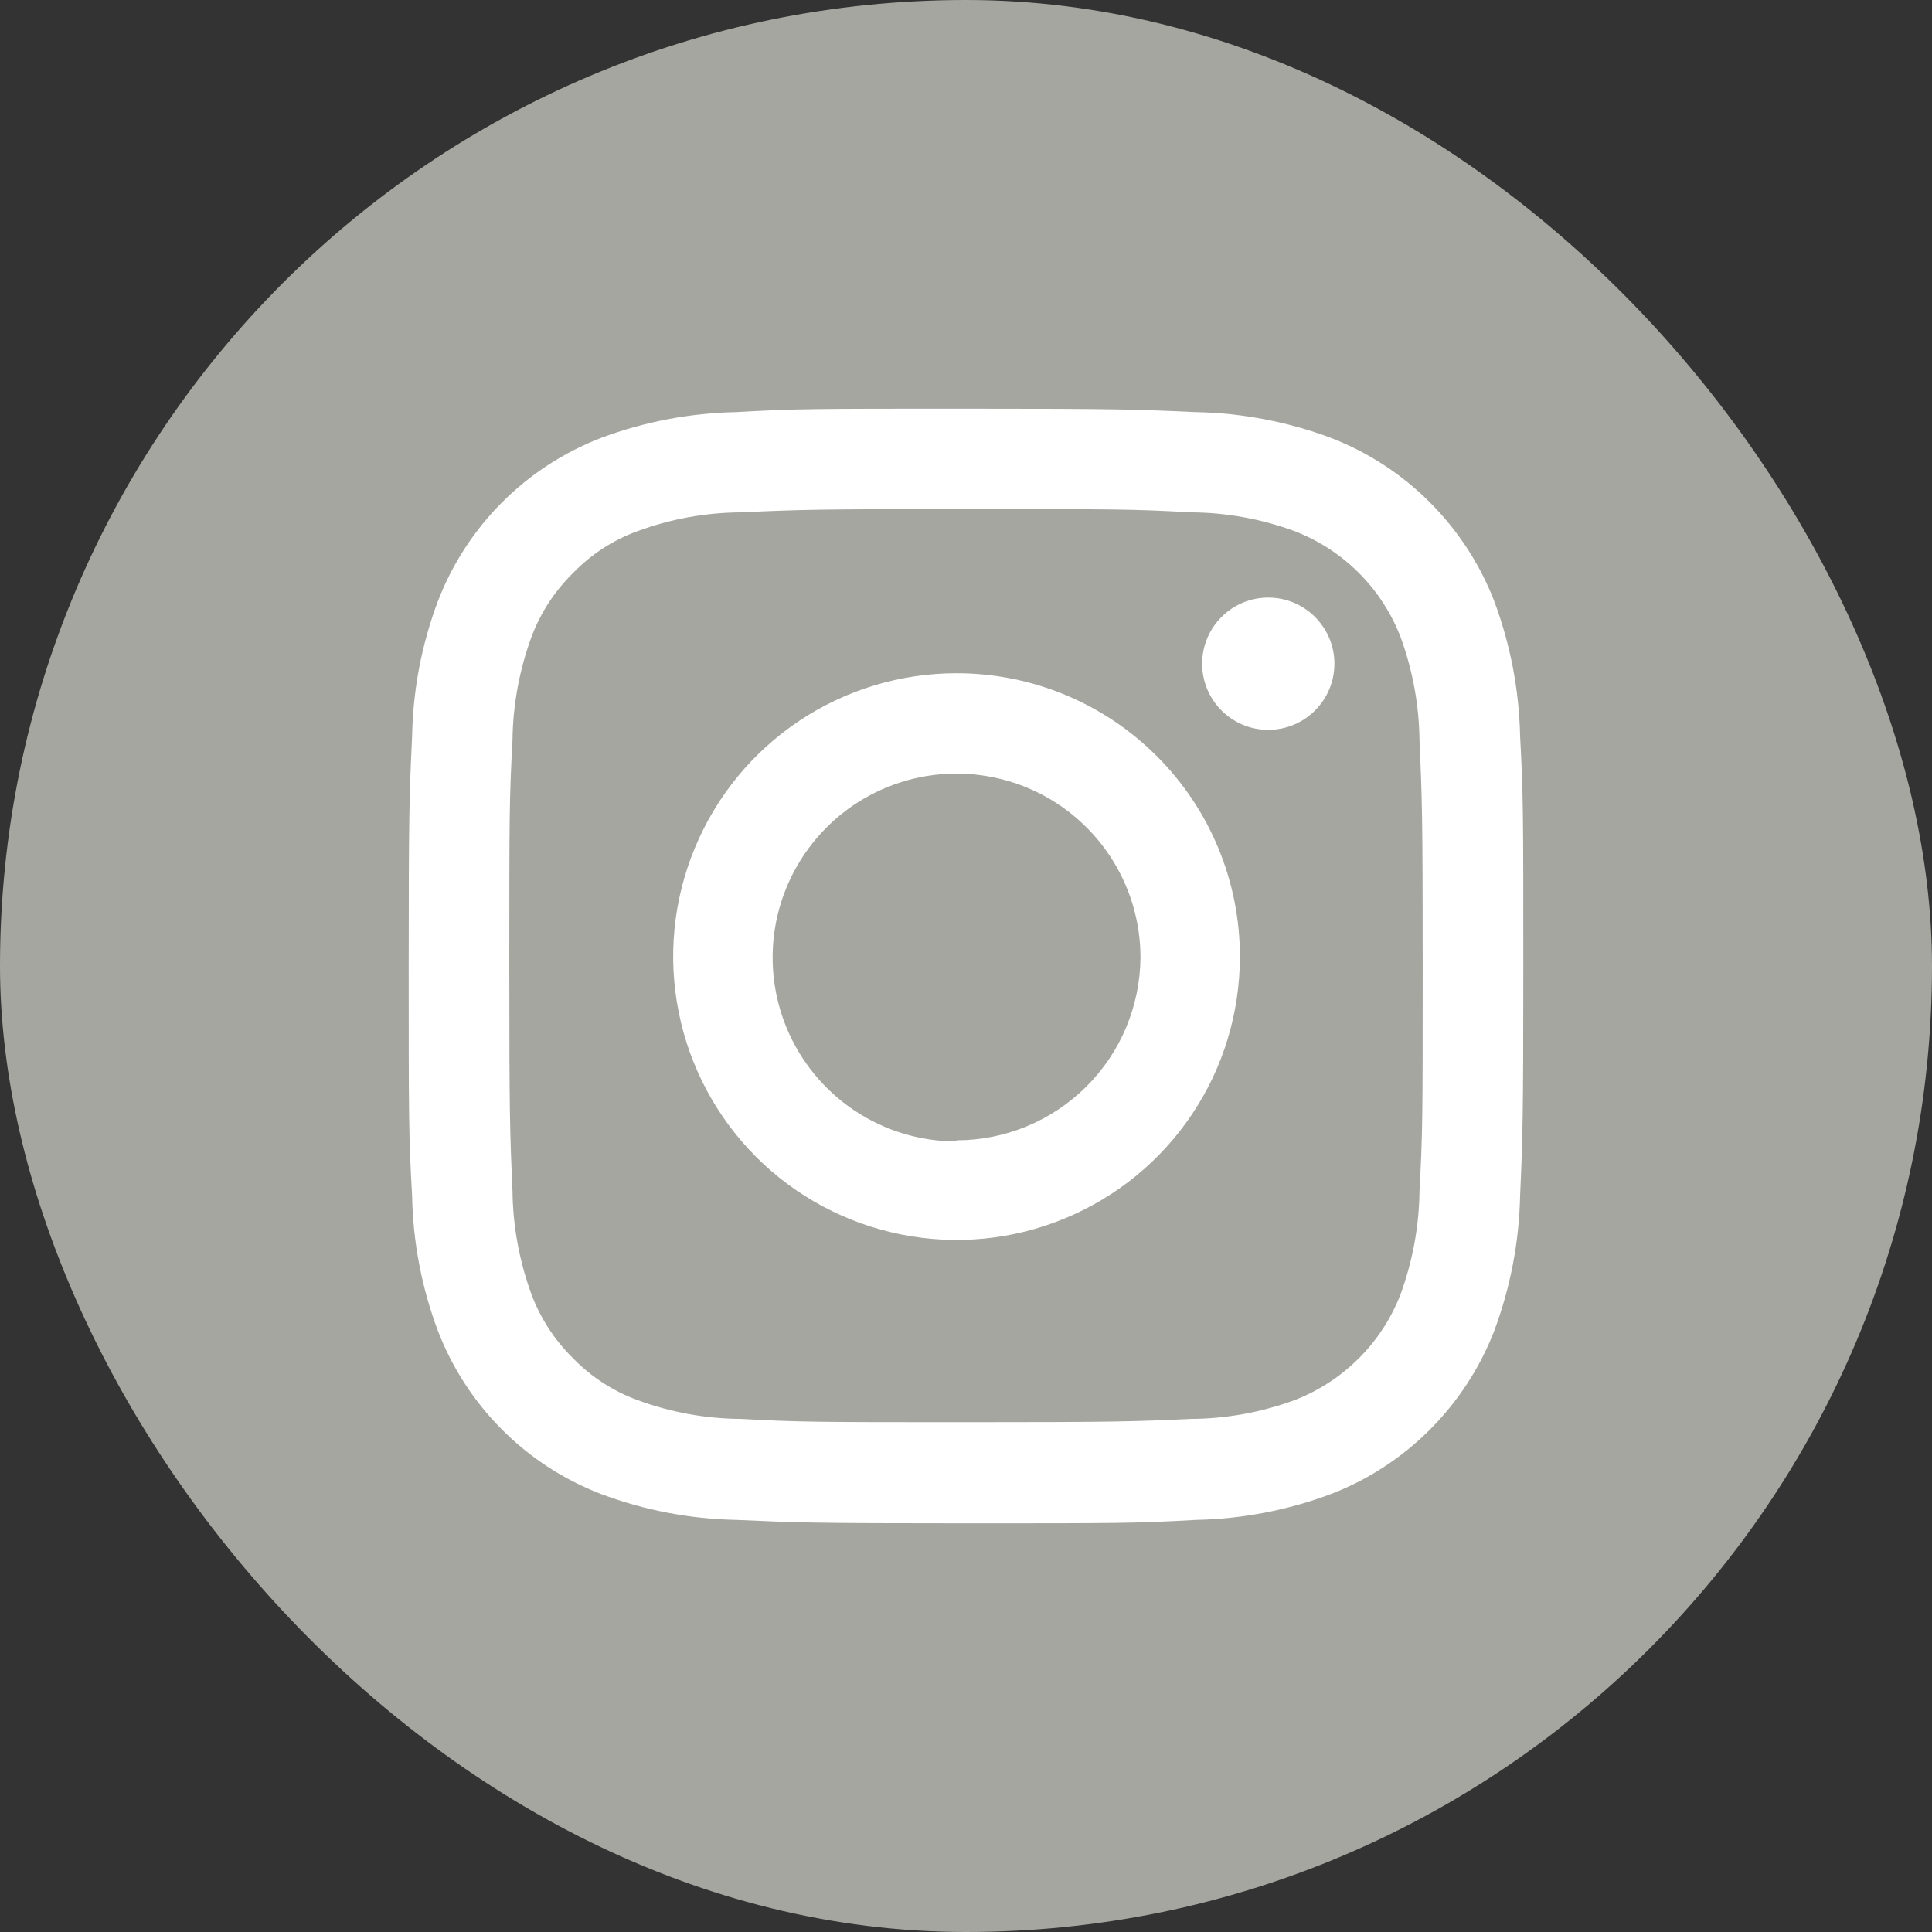
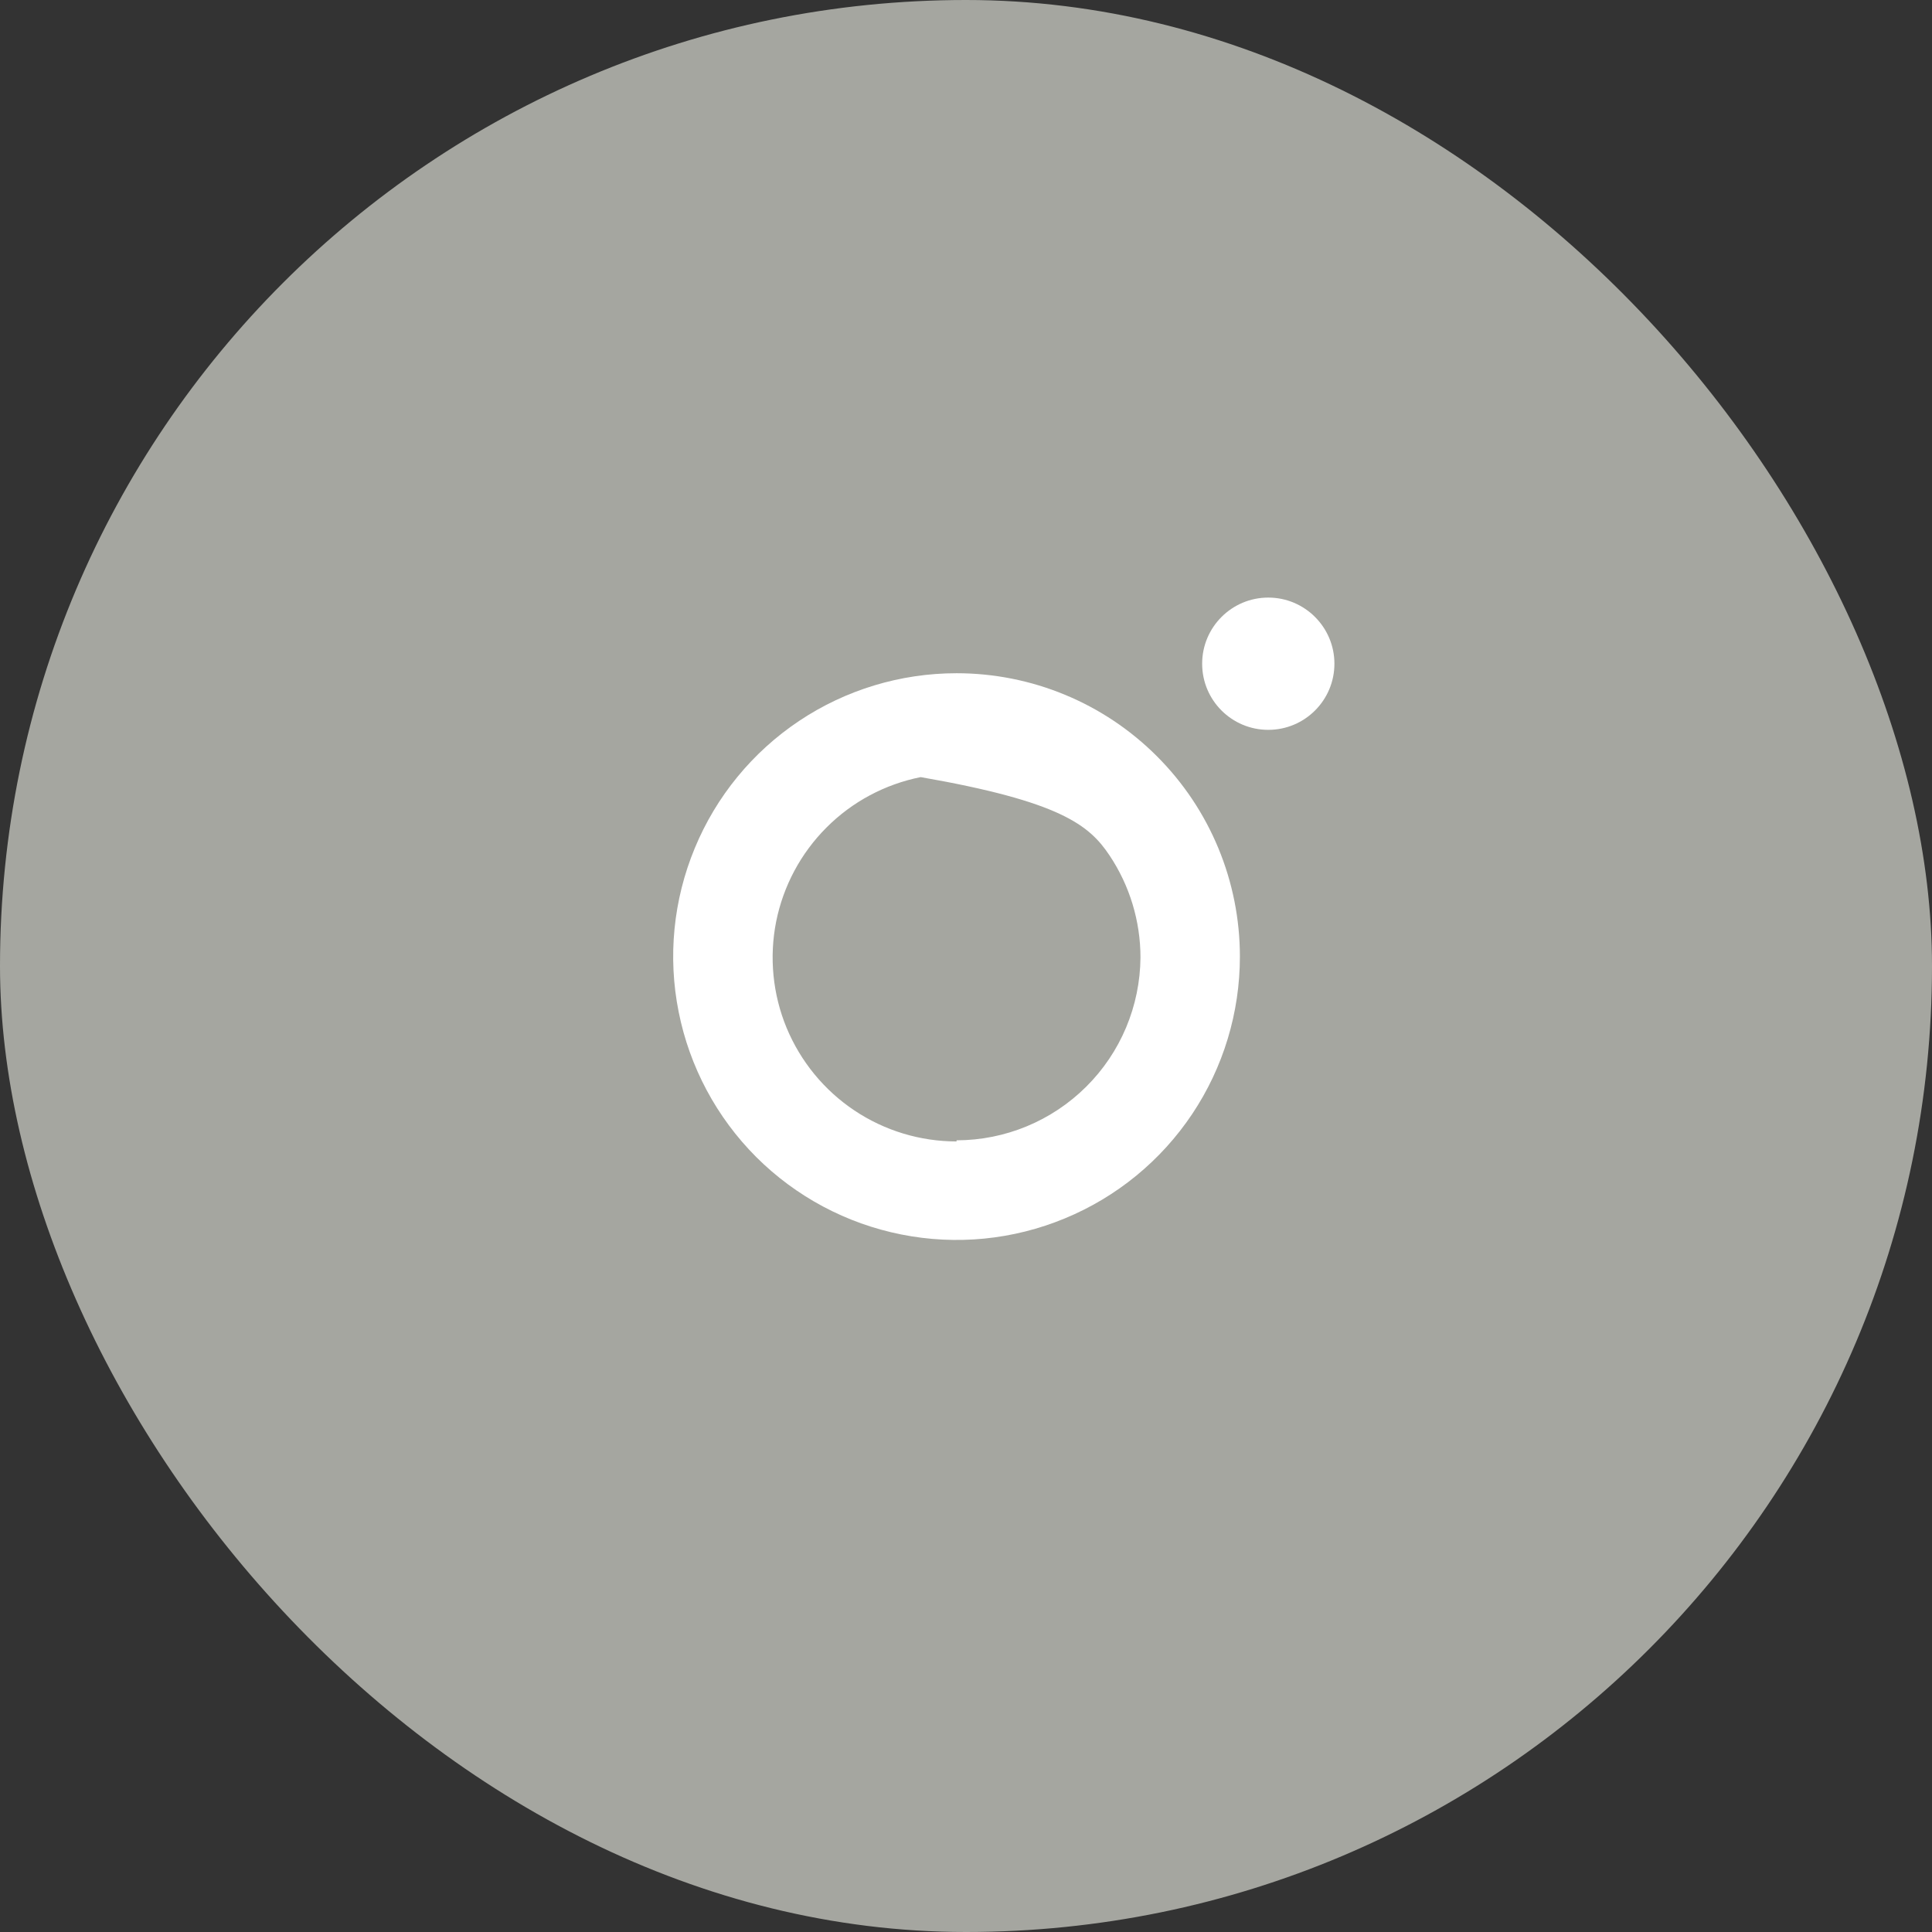
<svg xmlns="http://www.w3.org/2000/svg" width="26" height="26" viewBox="0 0 26 26" fill="none">
  <rect x="0" y="0" width="26" height="26" fill="#333333" stroke="none" />
  <rect width="26" height="26" rx="13" fill="#A5A6A0" />
-   <path d="M13.001 6.851C15.002 6.851 15.241 6.851 16.03 6.895C16.506 6.898 16.979 6.984 17.425 7.149C17.748 7.274 18.042 7.465 18.287 7.71C18.532 7.955 18.723 8.249 18.848 8.572C19.011 9.018 19.098 9.489 19.103 9.964C19.138 10.755 19.146 10.982 19.146 12.995C19.146 15.008 19.146 15.235 19.103 16.026C19.098 16.501 19.011 16.972 18.848 17.418C18.723 17.741 18.532 18.035 18.287 18.279C18.042 18.524 17.748 18.716 17.425 18.841C16.979 19.006 16.506 19.092 16.03 19.095C15.241 19.131 15.012 19.139 13.001 19.139C10.99 19.139 10.761 19.138 9.97 19.095C9.494 19.092 9.023 19.006 8.577 18.841C8.251 18.722 7.956 18.53 7.714 18.281C7.466 18.038 7.274 17.744 7.152 17.418C6.989 16.972 6.902 16.501 6.897 16.026C6.862 15.235 6.854 15.008 6.854 12.995C6.854 10.982 6.854 10.755 6.897 9.964C6.902 9.489 6.989 9.018 7.152 8.572C7.274 8.246 7.466 7.952 7.714 7.709C7.956 7.459 8.251 7.268 8.577 7.149C9.023 6.984 9.494 6.898 9.97 6.895C10.761 6.859 10.988 6.851 13.001 6.851ZM13.001 5.5C10.965 5.5 10.71 5.5 9.909 5.546C9.286 5.558 8.669 5.676 8.086 5.894C7.588 6.087 7.135 6.381 6.758 6.759C6.38 7.137 6.086 7.59 5.894 8.088C5.675 8.67 5.557 9.286 5.546 9.908C5.508 10.707 5.5 10.964 5.5 13C5.5 15.036 5.5 15.29 5.546 16.092C5.557 16.714 5.675 17.329 5.894 17.912C6.086 18.41 6.38 18.863 6.758 19.241C7.135 19.619 7.588 19.913 8.086 20.105C8.669 20.324 9.286 20.442 9.909 20.454C10.708 20.49 10.962 20.5 13.001 20.5C15.04 20.5 15.292 20.5 16.094 20.454C16.716 20.442 17.331 20.324 17.914 20.105C18.412 19.913 18.865 19.618 19.242 19.24C19.62 18.862 19.915 18.41 20.108 17.912C20.326 17.329 20.444 16.714 20.457 16.092C20.492 15.293 20.5 15.036 20.5 13C20.5 10.964 20.5 10.71 20.457 9.908C20.444 9.286 20.326 8.671 20.108 8.088C19.915 7.59 19.62 7.138 19.242 6.76C18.865 6.382 18.412 6.087 17.914 5.894C17.331 5.676 16.716 5.558 16.094 5.546C15.292 5.51 15.038 5.5 13.001 5.5Z" fill="white" />
-   <path d="M12.873 9.06C12.119 9.06 11.381 9.283 10.754 9.702C10.127 10.121 9.638 10.717 9.35 11.414C9.061 12.111 8.985 12.877 9.133 13.617C9.28 14.357 9.643 15.036 10.176 15.57C10.71 16.103 11.389 16.466 12.129 16.613C12.869 16.761 13.636 16.685 14.332 16.396C15.029 16.108 15.625 15.619 16.044 14.992C16.463 14.365 16.686 13.627 16.686 12.873C16.686 11.862 16.285 10.892 15.569 10.177C14.854 9.461 13.884 9.06 12.873 9.06ZM12.873 15.361C12.383 15.361 11.905 15.216 11.498 14.944C11.091 14.672 10.774 14.285 10.586 13.833C10.399 13.381 10.35 12.883 10.445 12.403C10.541 11.923 10.777 11.482 11.123 11.136C11.469 10.789 11.91 10.554 12.39 10.458C12.87 10.363 13.368 10.412 13.82 10.599C14.272 10.786 14.659 11.104 14.931 11.511C15.203 11.918 15.348 12.396 15.348 12.886C15.343 13.539 15.081 14.165 14.617 14.625C14.153 15.086 13.527 15.345 12.873 15.346V15.361Z" fill="white" />
+   <path d="M12.873 9.06C12.119 9.06 11.381 9.283 10.754 9.702C10.127 10.121 9.638 10.717 9.35 11.414C9.061 12.111 8.985 12.877 9.133 13.617C9.28 14.357 9.643 15.036 10.176 15.57C10.71 16.103 11.389 16.466 12.129 16.613C12.869 16.761 13.636 16.685 14.332 16.396C15.029 16.108 15.625 15.619 16.044 14.992C16.463 14.365 16.686 13.627 16.686 12.873C16.686 11.862 16.285 10.892 15.569 10.177C14.854 9.461 13.884 9.06 12.873 9.06ZM12.873 15.361C12.383 15.361 11.905 15.216 11.498 14.944C11.091 14.672 10.774 14.285 10.586 13.833C10.399 13.381 10.35 12.883 10.445 12.403C10.541 11.923 10.777 11.482 11.123 11.136C11.469 10.789 11.91 10.554 12.39 10.458C14.272 10.786 14.659 11.104 14.931 11.511C15.203 11.918 15.348 12.396 15.348 12.886C15.343 13.539 15.081 14.165 14.617 14.625C14.153 15.086 13.527 15.345 12.873 15.346V15.361Z" fill="white" />
  <path d="M17.068 9.822C17.559 9.822 17.958 9.424 17.958 8.932C17.958 8.441 17.559 8.042 17.068 8.042C16.576 8.042 16.178 8.441 16.178 8.932C16.178 9.424 16.576 9.822 17.068 9.822Z" fill="white" />
</svg>